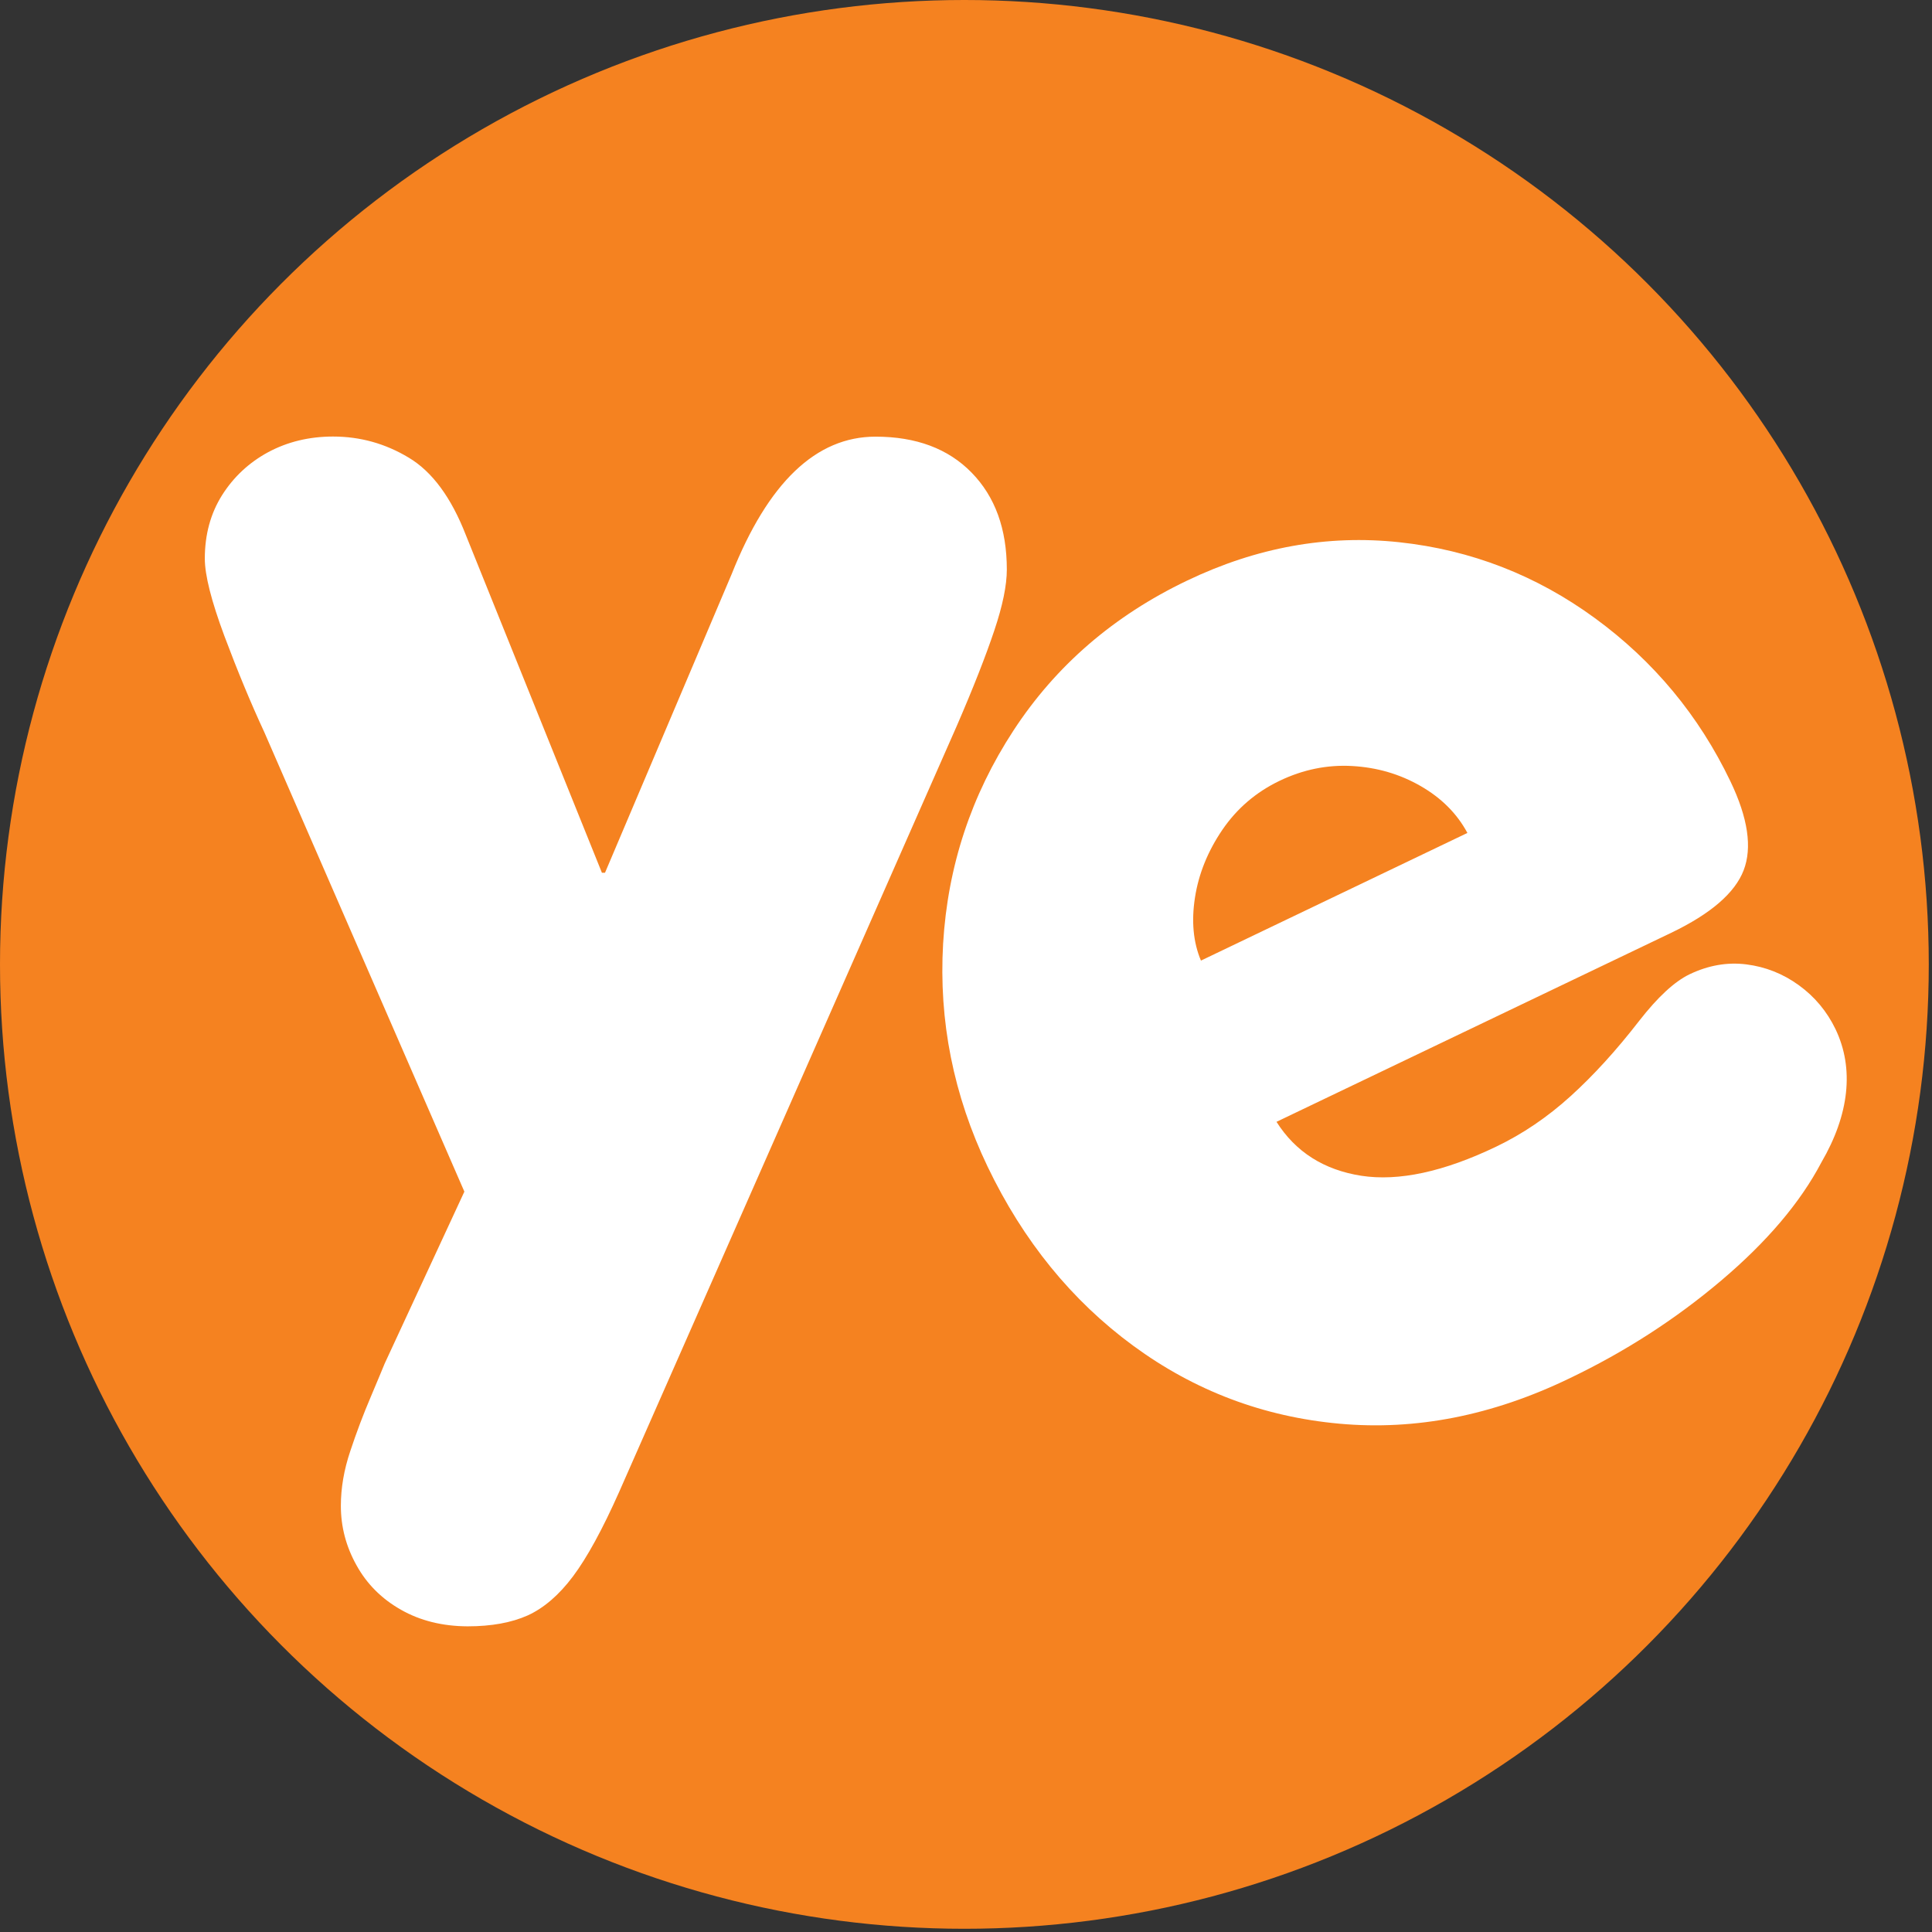
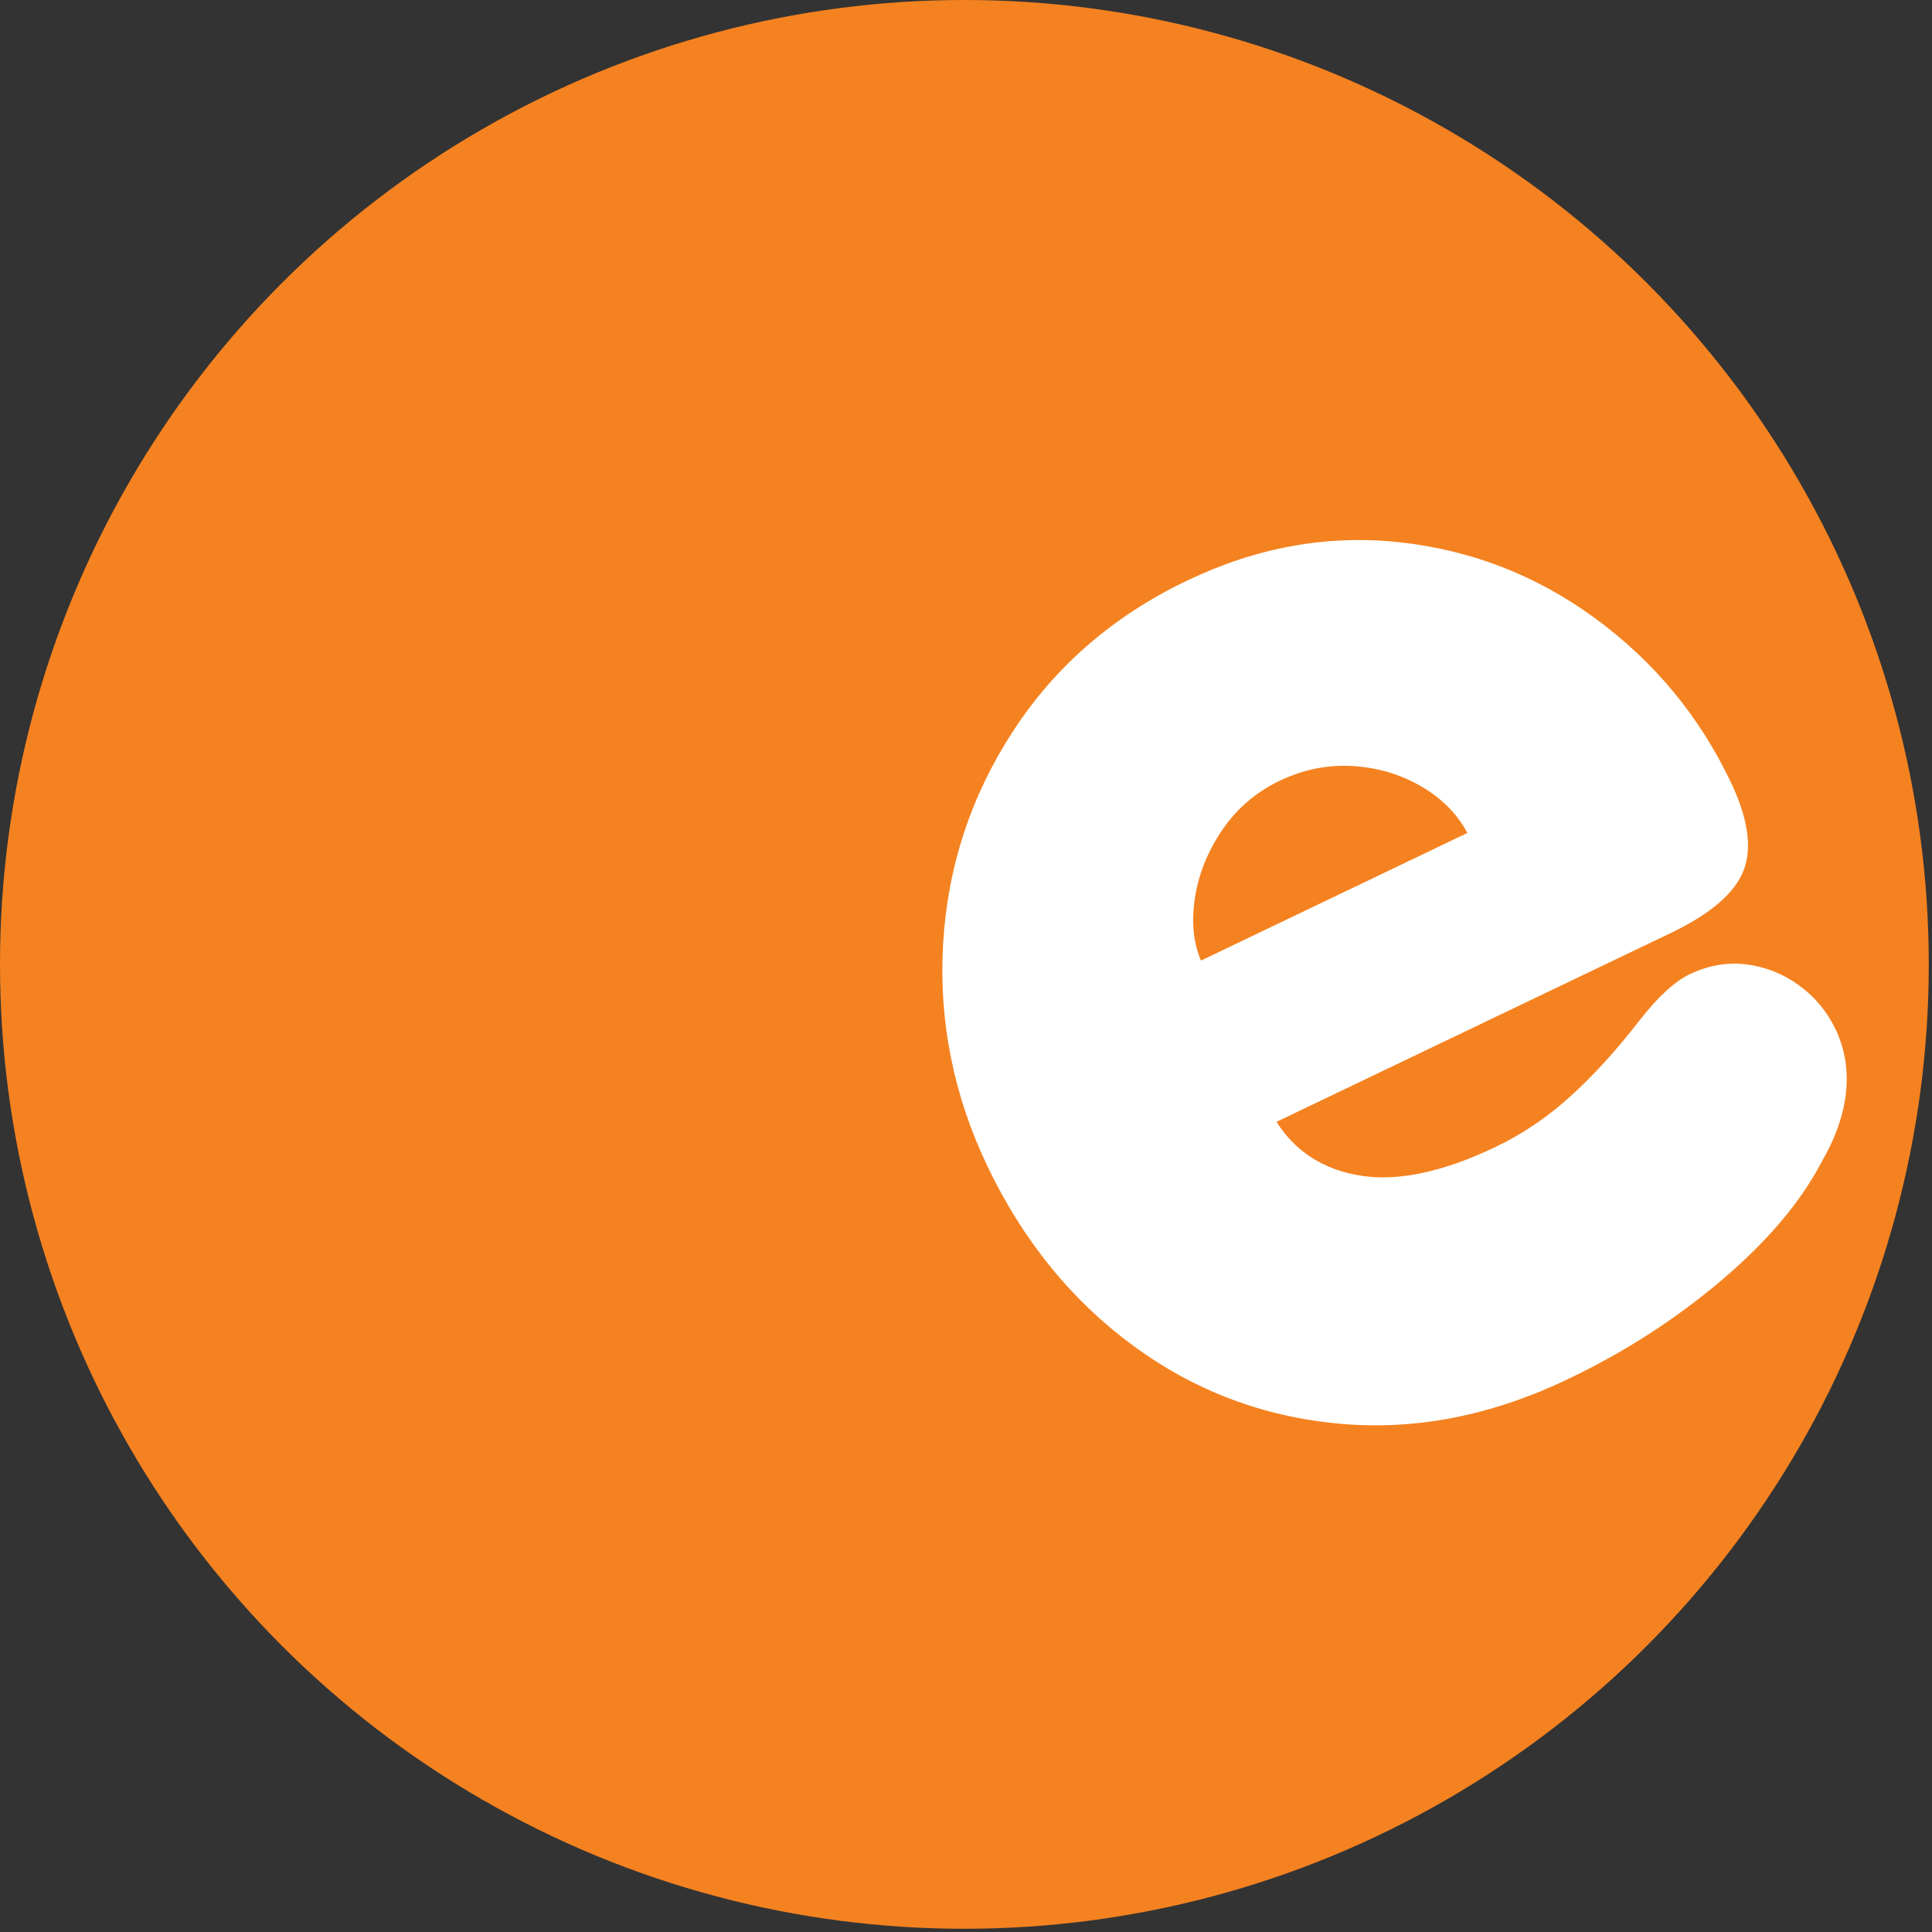
<svg xmlns="http://www.w3.org/2000/svg" width="100%" height="100%" viewBox="0 0 168 168" version="1.1" xml:space="preserve" style="fill-rule:evenodd;clip-rule:evenodd;stroke-linejoin:round;stroke-miterlimit:2;">
  <rect x="0" y="0" width="168" height="168" fill="#333333" stroke="none" />
  <g transform="matrix(1,0,0,1,-515.94,-213.57)">
    <circle cx="599.8" cy="297.43" r="83.86" style="fill:rgb(245,130,32);" />
-     <path d="M550.81,353.55C549.13,352.6 547.84,351.31 546.94,349.68C546.03,348.05 545.58,346.33 545.58,344.51C545.58,342.97 545.85,341.38 546.4,339.75C546.94,338.12 547.53,336.56 548.17,335.06C548.8,333.56 549.21,332.59 549.39,332.14L556.32,317.19L538.92,277.23C537.74,274.69 536.59,271.91 535.45,268.87C534.32,265.83 533.75,263.59 533.75,262.14C533.75,260.06 534.25,258.22 535.25,256.63C536.25,255.05 537.58,253.8 539.26,252.89C540.94,251.99 542.82,251.53 544.9,251.53C547.26,251.53 549.45,252.14 551.49,253.37C553.53,254.59 555.18,256.84 556.45,260.1L568.28,289.46L568.55,289.46L579.56,263.5C582.73,255.53 586.9,251.54 592.07,251.54C595.6,251.54 598.39,252.58 600.43,254.67C602.47,256.76 603.49,259.56 603.49,263.1C603.49,264.46 603.13,266.23 602.4,268.4C601.67,270.58 600.59,273.34 599.14,276.69L569.78,343.3C568.33,346.56 566.99,349.01 565.77,350.64C564.55,352.27 563.23,353.4 561.83,354.04C560.42,354.67 558.68,354.99 556.6,354.99C554.41,354.98 552.48,354.5 550.81,353.55Z" style="fill:white;fill-rule:nonzero;" />
    <path d="M632.42,337.37C625.8,336.77 619.82,334.51 614.48,330.59C609.14,326.67 604.92,321.48 601.82,315.02C598.85,308.81 597.56,302.34 597.95,295.62C598.35,288.9 600.39,282.72 604.07,277.09C607.75,271.46 612.78,267.11 619.16,264.06C625.21,261.16 631.36,260.05 637.61,260.72C643.86,261.39 649.54,263.6 654.64,267.33C659.74,271.06 663.67,275.79 666.41,281.51C667.94,284.7 668.32,287.28 667.56,289.25C666.8,291.22 664.7,293.03 661.27,294.68L626.94,311.12C628.6,313.74 631.06,315.3 634.31,315.81C637.56,316.31 641.48,315.47 646.06,313.27C648.35,312.17 650.49,310.72 652.49,308.91C654.49,307.1 656.48,304.92 658.47,302.35C660.09,300.27 661.55,298.92 662.86,298.29C664.49,297.51 666.14,297.22 667.8,297.43C669.46,297.64 670.98,298.24 672.36,299.24C673.74,300.24 674.8,301.51 675.55,303.06C676.37,304.78 676.67,306.62 676.46,308.58C676.25,310.54 675.53,312.57 674.32,314.65C672.48,318.15 669.57,321.57 665.6,324.93C661.63,328.29 657.24,331.12 652.41,333.43C645.7,336.67 639.04,337.97 632.42,337.37ZM643.54,286C642.64,284.32 641.28,282.96 639.47,281.92C637.66,280.88 635.68,280.3 633.51,280.18C631.34,280.06 629.24,280.49 627.2,281.47C625.16,282.45 623.5,283.87 622.23,285.73C620.96,287.6 620.17,289.56 619.85,291.62C619.53,293.68 619.7,295.51 620.37,297.1L643.54,286Z" style="fill:white;fill-rule:nonzero;" />
  </g>
</svg>